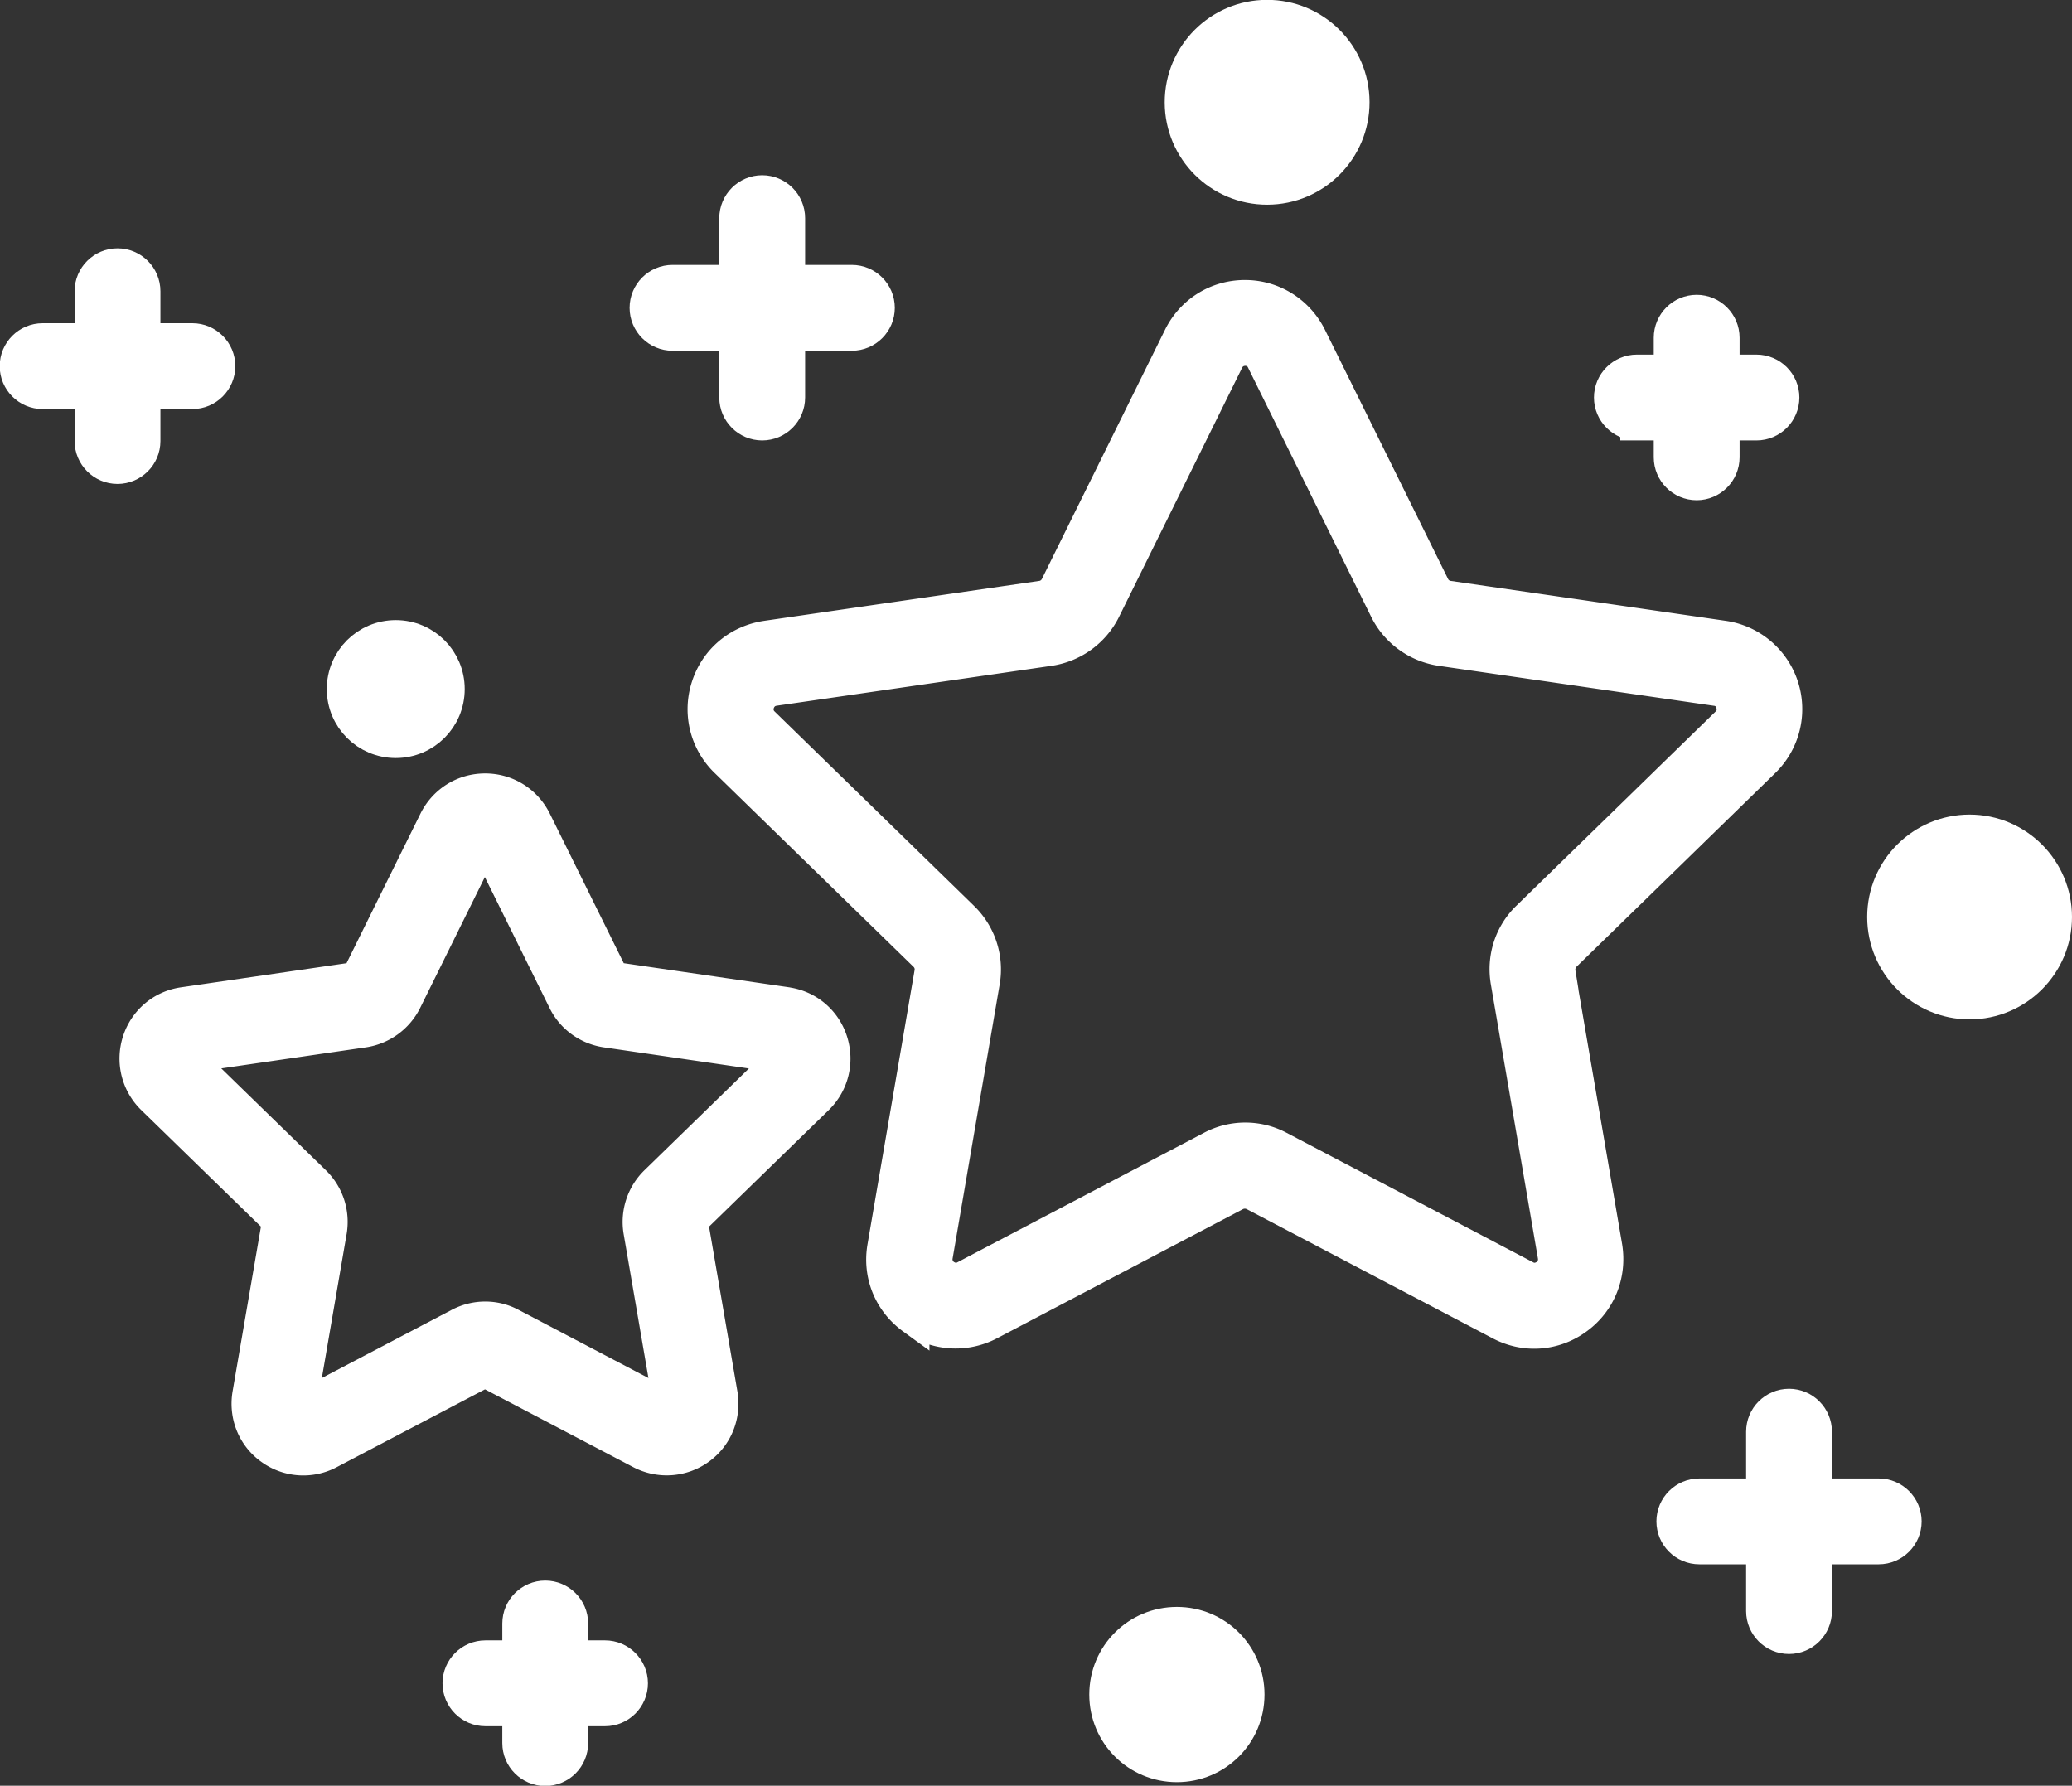
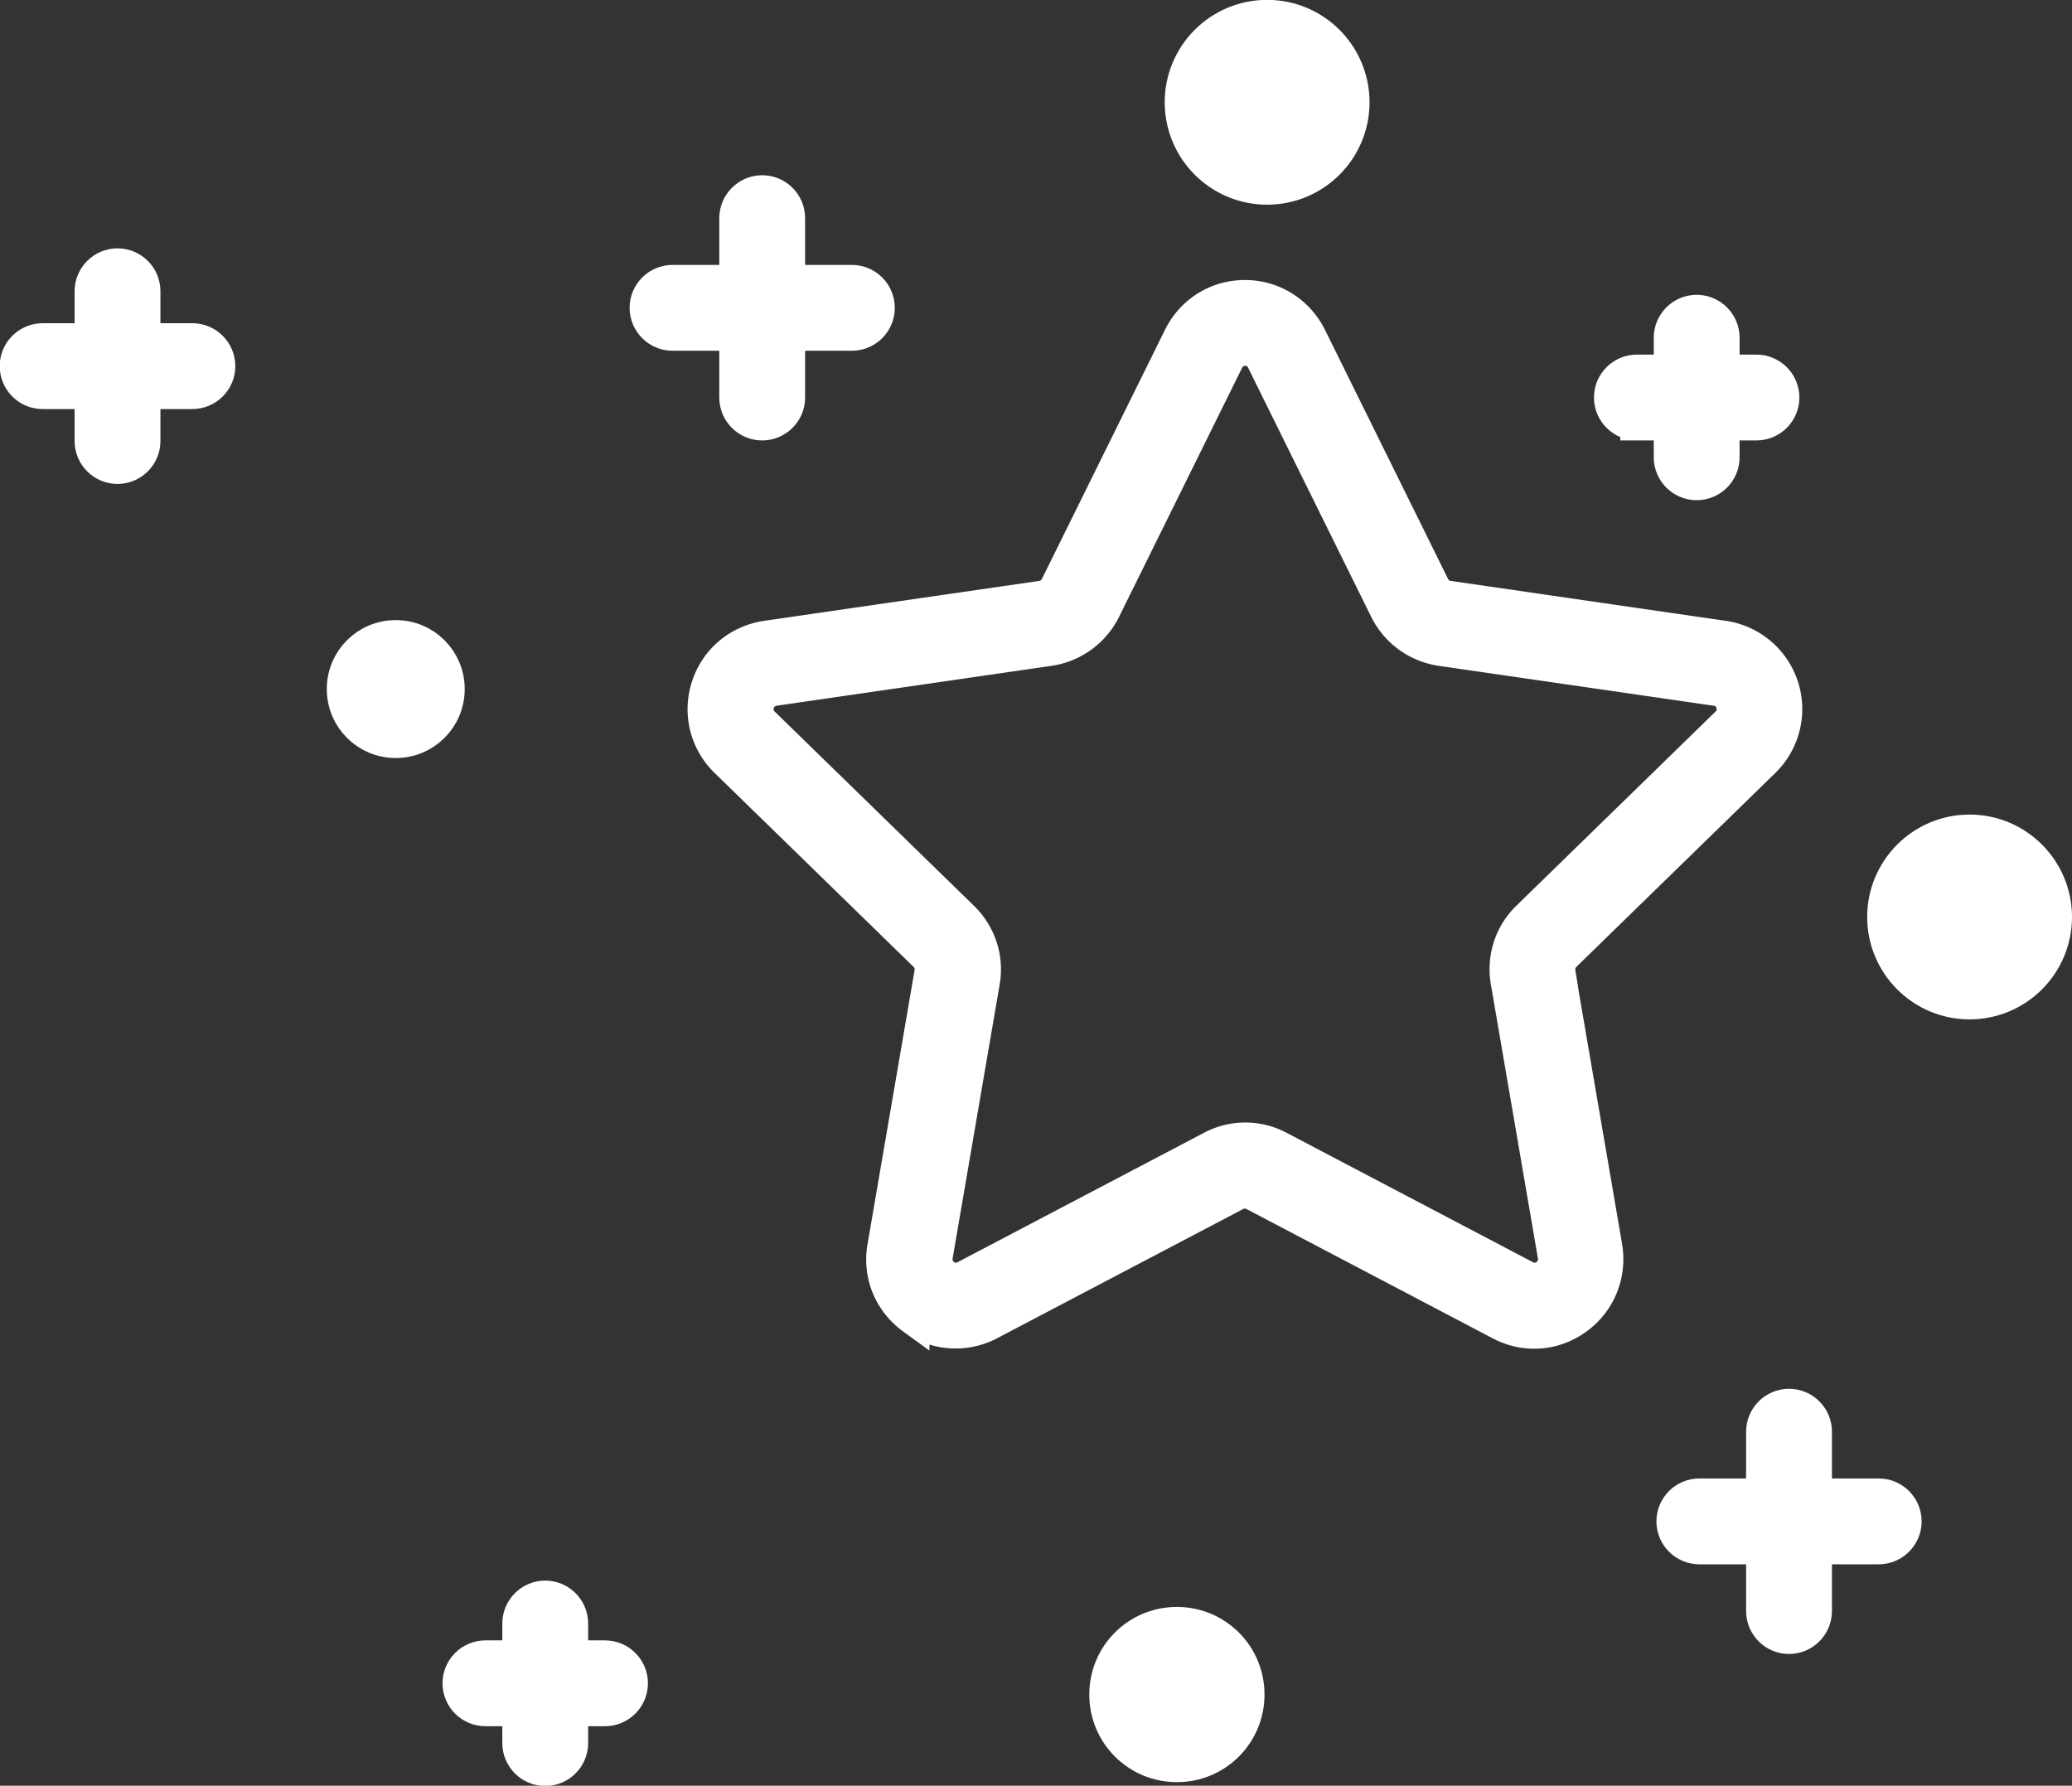
<svg xmlns="http://www.w3.org/2000/svg" viewBox="0 0 70 60.33">
  <rect x="0" y="0" width="70" height="60.33" fill="#333333" stroke="none" />
  <g fill="#fff" stroke="#fff" stroke-width="1.12">
    <path d="M52.67 32.87a.7.7 0 01.19-.6l6.73-6.56a2.453 2.453 0 00-1.36-4.18l-9.3-1.35a.675.675 0 01-.51-.37l-4.16-8.42c-.42-.84-1.26-1.37-2.2-1.37s-1.78.52-2.2 1.37l-4.16 8.42c-.1.2-.29.34-.51.37l-9.3 1.35c-.93.14-1.69.77-1.98 1.67-.29.89-.05 1.86.62 2.51l6.73 6.56c.16.16.23.38.19.6l-1.59 9.26c-.16.93.21 1.84.98 2.4a2.453 2.453 0 002.58.19l8.32-4.37c.2-.1.43-.1.63 0l8.32 4.37c.83.44 1.82.37 2.58-.19.76-.55 1.13-1.47.98-2.4l-1.59-9.26zm-.43 10.22c-.1.07-.38.23-.71.05l-8.32-4.37c-.71-.38-1.57-.38-2.28 0l-8.32 4.37c-.33.18-.61.02-.71-.05a.668.668 0 01-.27-.66l1.59-9.26c.14-.8-.13-1.61-.71-2.17l-6.73-6.56a.653.653 0 01-.17-.69c.04-.12.17-.4.54-.46l9.3-1.35c.8-.12 1.49-.62 1.85-1.34l4.16-8.42c.17-.34.48-.38.61-.38s.44.04.6.38l4.16 8.42c.36.72 1.05 1.22 1.85 1.34l9.3 1.35c.37.05.51.34.54.46.04.12.1.43-.17.69L51.62 31c-.58.56-.84 1.37-.7 2.17l1.59 9.26c.06.37-.17.59-.27.66z" stroke-miterlimit="10" />
-     <path d="M26.58 33.91l-5.83-.85s-.06-.02-.07-.05l-2.61-5.28c-.32-.64-.96-1.04-1.68-1.04s-1.36.4-1.68 1.04l-2.61 5.28s-.04.05-.07.05l-5.83.85c-.71.1-1.29.59-1.51 1.27-.22.68-.04 1.42.47 1.92l4.22 4.11s.03.05.03.08l-1 5.81c-.12.71.16 1.41.74 1.83a1.856 1.856 0 001.97.14l5.22-2.74s.06-.01.09 0l5.22 2.74c.63.33 1.39.28 1.97-.14s.86-1.12.74-1.83l-1-5.81s0-.06.03-.08l4.22-4.11c.51-.5.69-1.23.47-1.92-.22-.68-.8-1.17-1.51-1.27zm-.2 1.92l-4.22 4.11a1.88 1.88 0 00-.54 1.65l1 5.81s0 .06-.04.09c-.05.03-.08.02-.1 0l-5.22-2.74c-.54-.29-1.19-.29-1.74 0l-5.22 2.74s-.05.03-.1 0-.04-.07-.04-.09l1-5.81c.1-.61-.1-1.22-.54-1.65L6.4 35.83s-.04-.04-.02-.09c.02-.05.06-.06.07-.06l5.83-.85a1.89 1.89 0 001.41-1.02l2.61-5.28s.03-.05.08-.05.07.03.08.05l2.61 5.28c.27.55.8.93 1.41 1.02l5.83.85s.06 0 .07.06c.02.05-.01.08-.02.09z" stroke-linejoin="round" />
    <path d="M22.72 11.29h2.14v2.14c0 .49.4.89.89.89s.89-.4.89-.89v-2.14h2.14c.49 0 .89-.4.89-.89s-.4-.89-.89-.89h-2.14V7.37c0-.49-.4-.89-.89-.89s-.89.4-.89.89v2.14h-2.14c-.49 0-.89.4-.89.89s.4.89.89.89zm-16.22.19H4.86V9.84c0-.49-.4-.89-.89-.89s-.89.4-.89.89v1.64H1.44c-.49 0-.89.4-.89.89s.4.89.89.89h1.64v1.64c0 .49.4.89.89.89s.89-.4.89-.89v-1.64H6.5c.49 0 .89-.4.89-.89s-.4-.89-.89-.89zm56.97 39.03h-2.14v-2.14c0-.49-.4-.89-.89-.89s-.89.4-.89.89v2.14h-2.14c-.49 0-.89.4-.89.89s.4.89.89.89h2.14v2.14c0 .49.4.89.89.89s.89-.4.89-.89v-2.14h2.14c.49 0 .89-.4.89-.89s-.4-.89-.89-.89zm-43.03 5.47h-1.13v-1.13c0-.49-.4-.89-.89-.89s-.89.4-.89.89v1.13H16.4c-.49 0-.89.4-.89.89s.4.89.89.89h1.13v1.13c0 .49.4.89.89.89s.89-.4.89-.89v-1.13h1.13c.49 0 .89-.4.89-.89s-.4-.89-.89-.89zM55.3 14.32h1.13v1.13c0 .49.4.89.89.89s.89-.4.89-.89v-1.13h1.13c.49 0 .89-.4.89-.89s-.4-.89-.89-.89h-1.13v-1.13c0-.49-.4-.89-.89-.89s-.89.4-.89.89v1.13H55.3c-.49 0-.89.4-.89.89s.4.89.89.89zM13.37 25.05c.98 0 1.77-.79 1.77-1.77s-.79-1.77-1.77-1.77-1.77.79-1.77 1.77.79 1.77 1.77 1.77zm53.17 3.03c-1.6 0-2.9 1.3-2.9 2.9s1.3 2.9 2.9 2.9 2.9-1.3 2.9-2.9-1.3-2.9-2.9-2.9z" stroke-miterlimit="10" />
    <circle cx="42.8" cy="3.46" r="2.9" transform="rotate(-.14 40.926 .05)" stroke-miterlimit="10" />
    <path d="M39.76 54.85c-1.33 0-2.4 1.07-2.4 2.4s1.07 2.4 2.4 2.4 2.4-1.07 2.4-2.4-1.07-2.4-2.4-2.4z" stroke-miterlimit="10" />
  </g>
</svg>